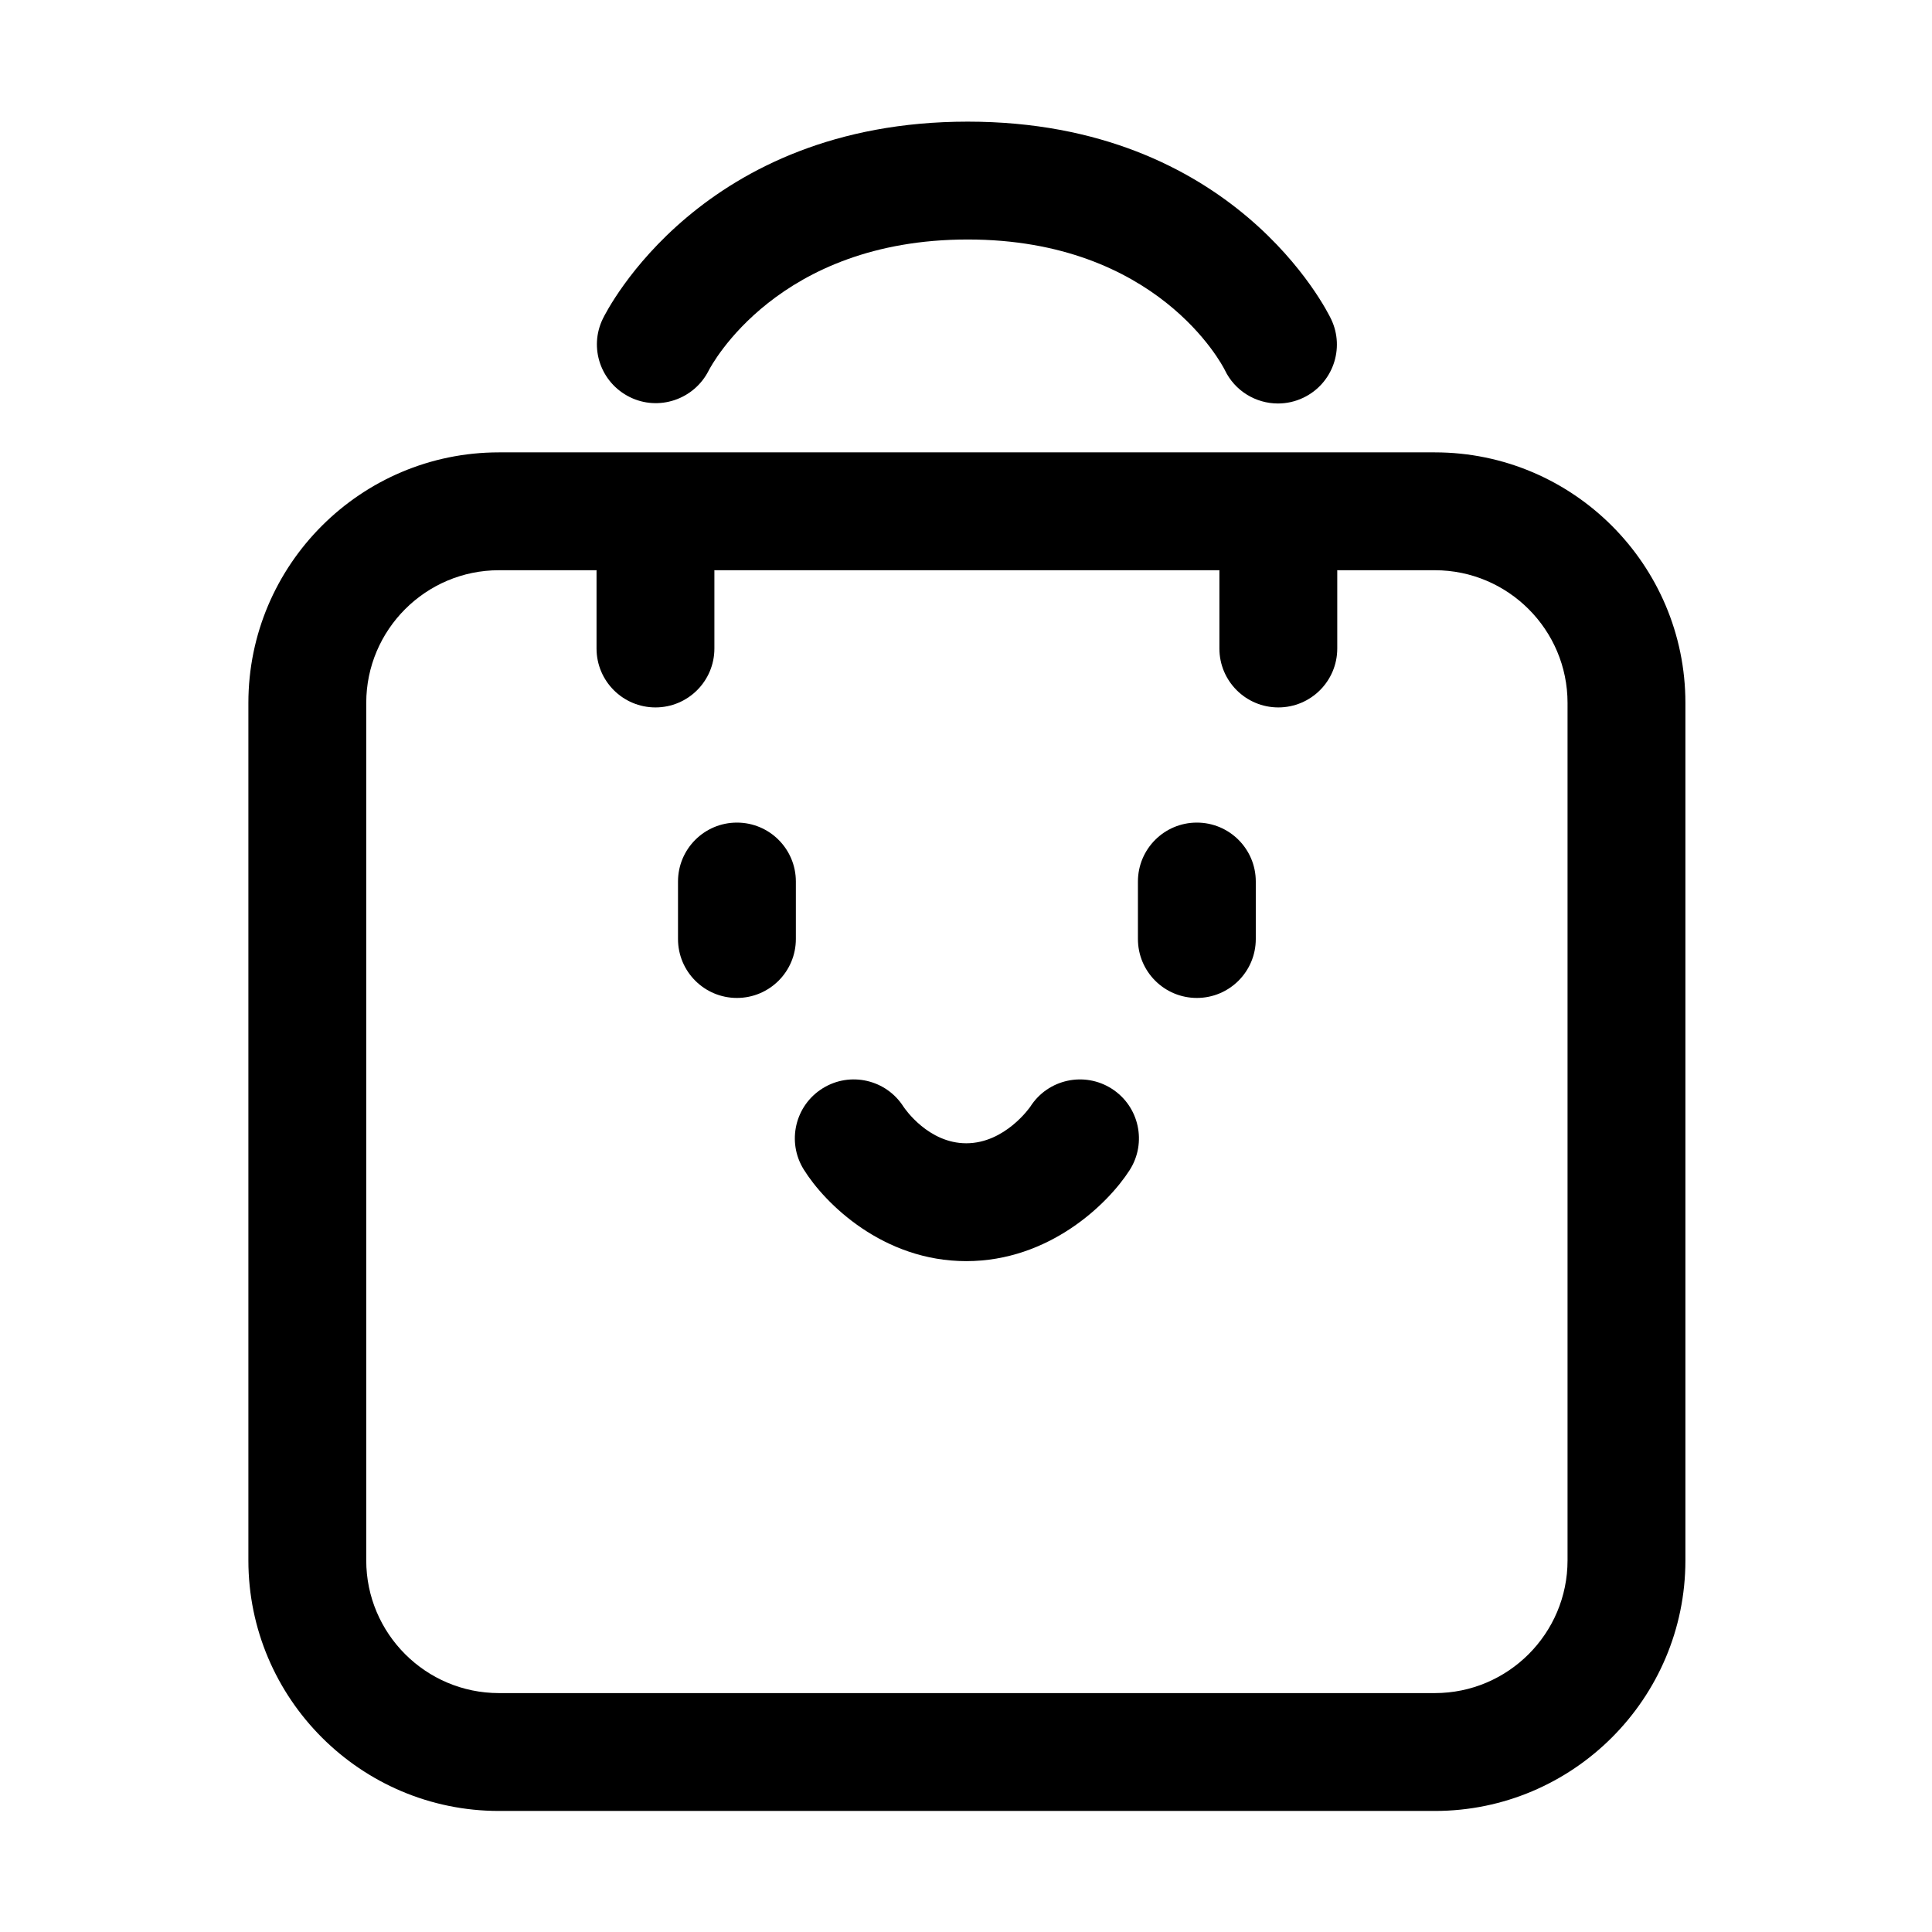
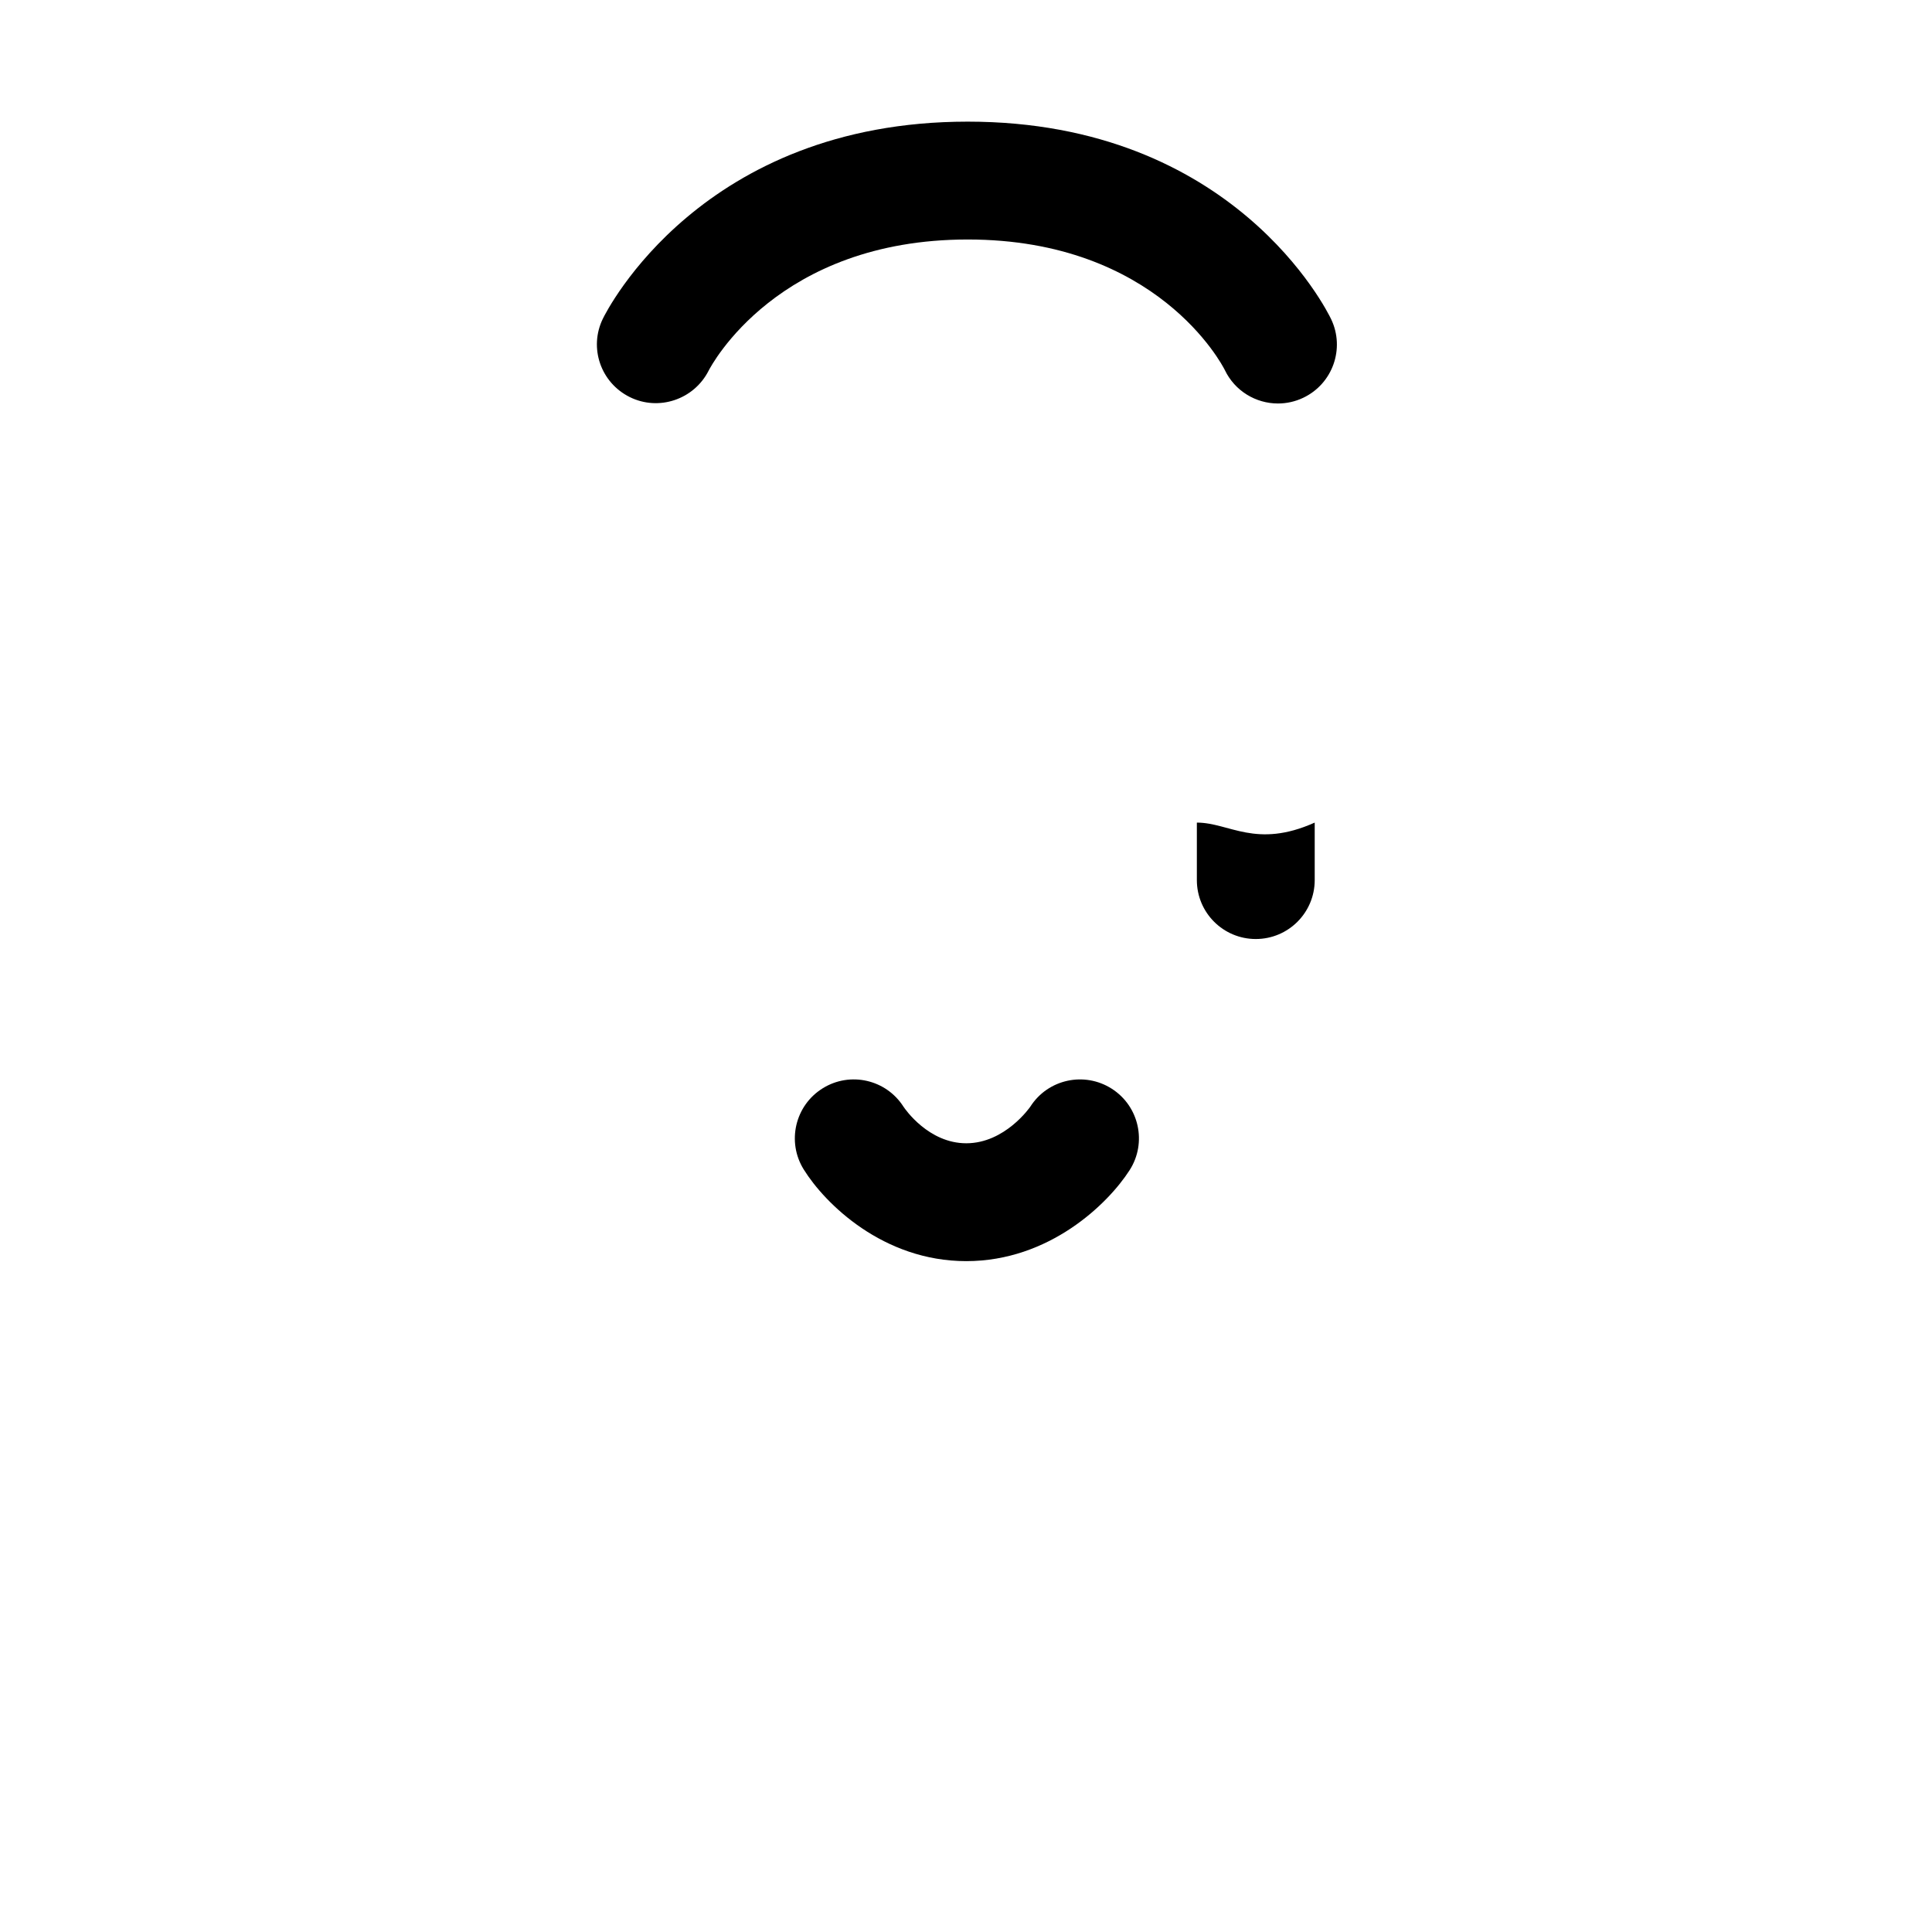
<svg xmlns="http://www.w3.org/2000/svg" class="icon" width="200px" height="200.00px" viewBox="0 0 1024 1024" version="1.1">
-   <path d="M760.495 239.765 264.453 239.765c-73.225 0-132.805 59.58-132.805 132.805l0 454.467c0 73.225 59.58 132.805 132.805 132.805L760.495 959.841c73.225 0 132.805-59.58 132.805-132.805L893.299 372.569C893.299 299.345 833.719 239.765 760.495 239.765zM830.832 827.037c0 38.788-31.55 70.337-70.337 70.337L264.453 897.374c-38.788 0-70.337-31.55-70.337-70.337L194.116 372.569c0-38.788 31.55-70.337 70.337-70.337l51.761 0c-0.002 0.135-0.04 0.261-0.04 0.396l0 41.086c0 17.254 13.98 31.233 31.233 31.233s31.233-13.98 31.233-31.233l0-41.086c0-0.136-0.038-0.261-0.04-0.396l267.744 0c-0.002 0.135-0.04 0.261-0.04 0.396l0 41.086c0 17.254 13.98 31.233 31.234 31.233s31.233-13.98 31.233-31.233l0-41.086c0-0.136-0.038-0.261-0.04-0.396l51.761 0c38.788 0 70.337 31.55 70.337 70.337L830.83 827.037z" fill="#000000" />
  <path d="M333.745 210.433c15.353 7.636 34.03 1.343 41.808-13.909 1.454-2.837 36.663-69.585 137.349-69.585 100.494 0 134.94 66.534 136.232 69.097 5.348 11.245 16.552 17.823 28.225 17.823 4.494 0 9.07-0.976 13.4-3.04 15.576-7.412 22.196-26.048 14.784-41.625-2.033-4.27-51.447-104.723-192.639-104.723-141.01 0-191.328 100.229-193.402 104.499C312.017 184.373 318.403 202.797 333.745 210.433z" fill="#000000" />
-   <path d="M390.589 435.993c-17.254 0-31.234 13.98-31.234 31.234l0 30.471c0 17.254 13.98 31.233 31.234 31.233 17.254 0 31.233-13.98 31.233-31.233l0-30.471C421.822 449.973 407.843 435.993 390.589 435.993z" fill="#000000" />
-   <path d="M634.359 435.993c-17.254 0-31.234 13.98-31.234 31.234l0 30.471c0 17.254 13.98 31.233 31.234 31.233s31.234-13.98 31.234-31.233l0-30.471C665.593 449.973 651.613 435.993 634.359 435.993z" fill="#000000" />
+   <path d="M634.359 435.993l0 30.471c0 17.254 13.98 31.233 31.234 31.233s31.234-13.98 31.234-31.233l0-30.471C665.593 449.973 651.613 435.993 634.359 435.993z" fill="#000000" />
  <path d="M589.271 577.054c-14.539-9.293-33.847-5.084-43.15 9.455-0.122 0.193-13.38 19.45-33.969 19.45-19.989 0-32.423-18.098-33.278-19.369-9.181-14.428-28.285-18.82-42.835-9.76-14.651 9.099-19.155 28.357-10.045 43.008 11.214 18.047 41.981 48.59 86.157 48.59 43.953 0 75.095-30.308 86.575-48.223C608.03 605.685 603.801 586.356 589.271 577.054z" fill="#000000" />
</svg>